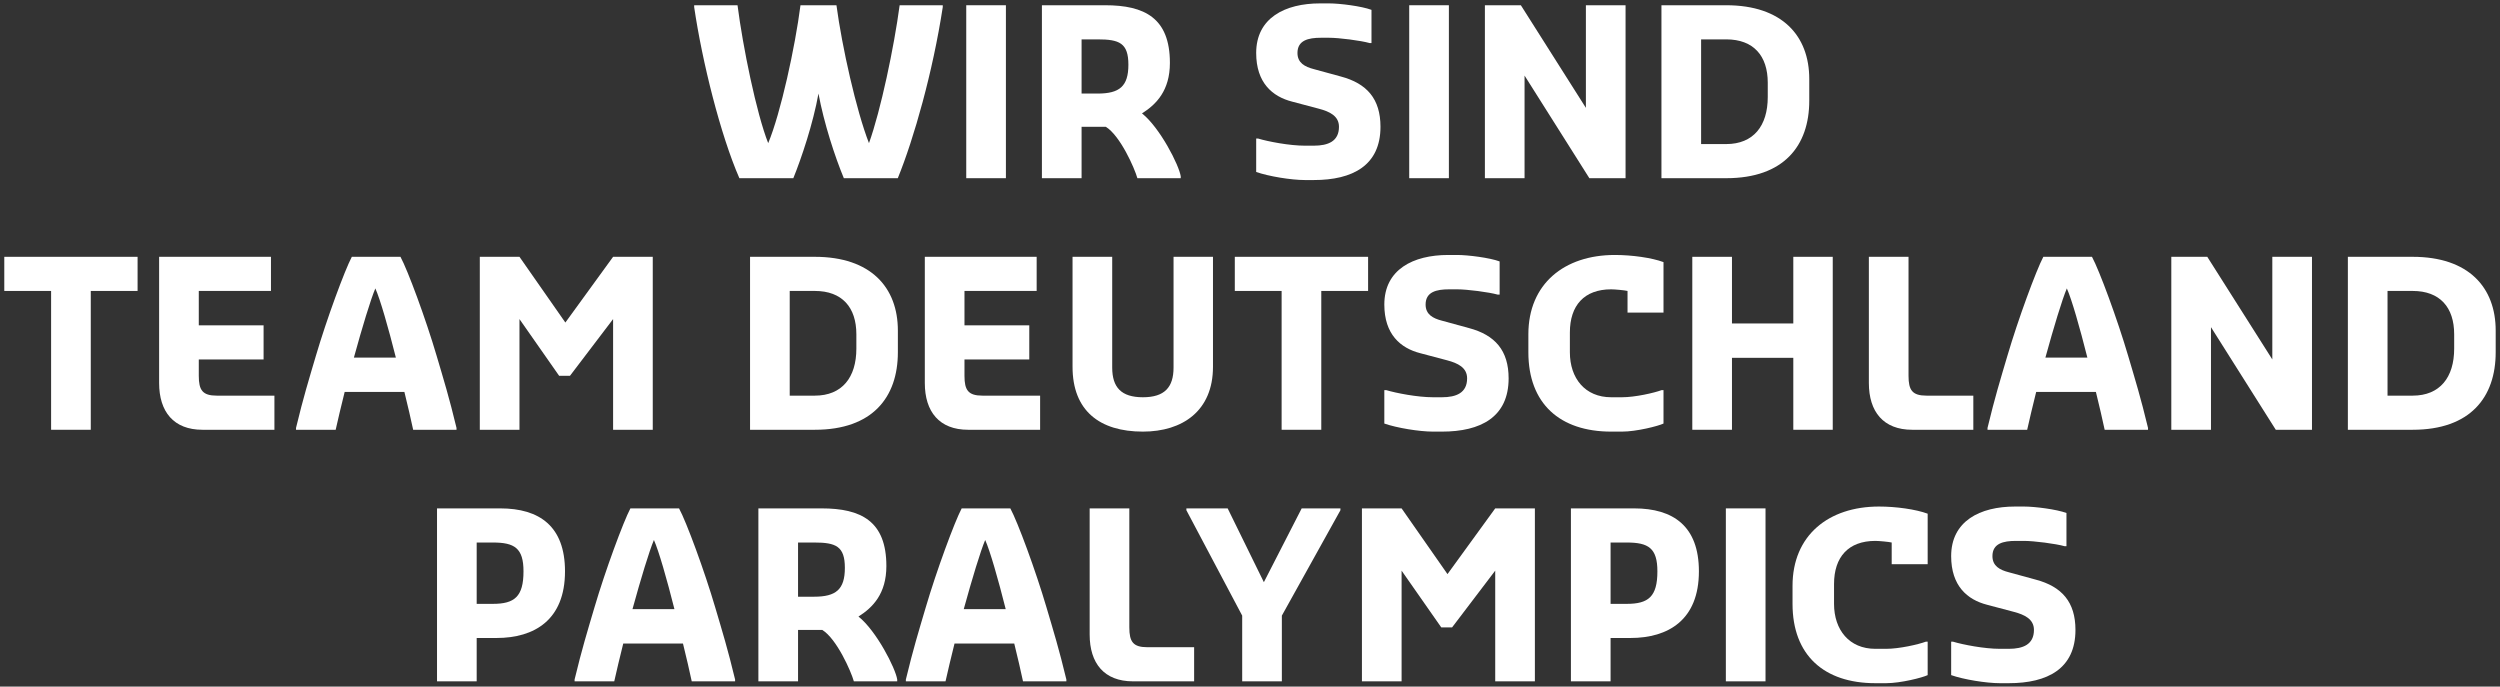
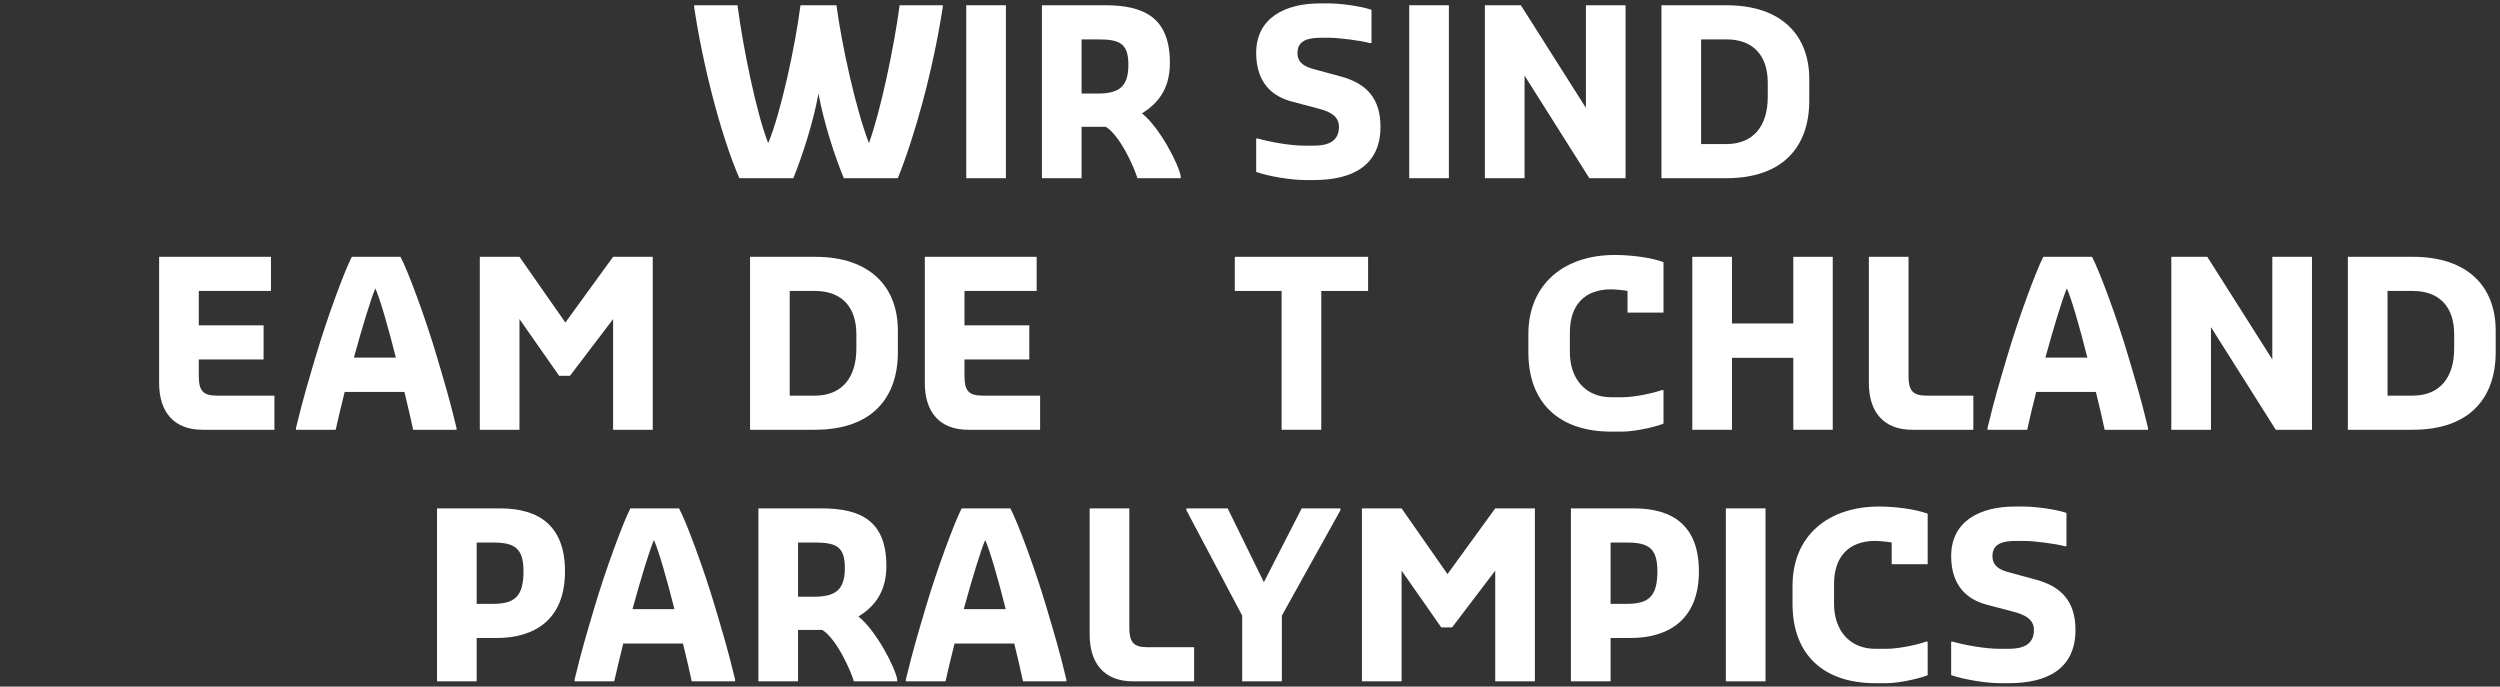
<svg xmlns="http://www.w3.org/2000/svg" width="477" height="131" viewBox="0 0 477 131" fill="none">
  <rect x="0" y="0" width="477" height="131" fill="#333333" stroke="none" />
  <path d="M141.072 34C137.464 25.728 133.988 11.824 132.448 1.352V1H140.72C141.732 8.92 144.328 21.636 146.572 27.312C148.948 21.636 151.72 8.92 152.732 1H159.596C160.652 8.92 163.38 21.108 165.8 27.312C168.044 21.108 170.596 8.92 171.652 1H179.88V1.352C177.988 13.716 174.38 26.432 171.3 34H161.004C159.288 29.864 157.22 23.528 156.164 17.852C155.152 23.528 152.908 30.216 151.368 34H141.072Z" fill="white" />
  <path d="M184.36 34V1H191.928V34H184.36Z" fill="white" />
  <path d="M198.797 34V1H210.853C218.377 1 223.217 3.42 223.217 12C223.217 17.28 220.621 19.92 217.893 21.636C221.325 24.364 224.977 31.536 225.285 33.648V34H217.013C216.485 32.108 213.757 25.904 210.985 24.188H206.365V34H198.797ZM206.365 17.852H209.445C213.581 17.852 215.297 16.488 215.297 12.352C215.297 8.216 213.581 7.512 209.445 7.512H206.365V17.852Z" fill="white" />
  <path d="M248.964 34.352C246.368 34.352 242.056 33.648 239.68 32.812V26.432H240.032C241.924 27.004 246.016 27.796 248.964 27.796H250.68C253.408 27.796 255.476 26.96 255.476 24.188C255.476 22.12 253.672 21.284 251.692 20.756L246.544 19.392C242.76 18.424 239.68 15.784 239.68 10.108C239.68 3.42 245.18 0.648 251.868 0.648H253.584C255.652 0.648 259.788 1.176 261.68 1.88V8.216H261.328C259.612 7.732 255.476 7.204 253.584 7.204H252.044C249.624 7.204 247.556 7.688 247.556 10.108C247.556 12 248.964 12.748 250.68 13.188L255.828 14.596C260.8 15.916 263.396 18.864 263.396 24.188C263.396 31.58 258.072 34.352 250.68 34.352H248.964Z" fill="white" />
  <path d="M268.879 34V1H276.447V34H268.879Z" fill="white" />
  <path d="M283.317 34V1H290.181L302.589 20.58V1H310.157V34H303.249L290.885 14.42V34H283.317Z" fill="white" />
  <path d="M317.004 34V1H329.368C340.06 1 345.208 6.852 345.208 15.08V19.216C345.208 27.796 340.368 34 329.368 34H317.004ZM324.572 27.488H329.368C334.56 27.488 337.288 24.012 337.288 18.512V15.784C337.288 10.636 334.56 7.512 329.368 7.512H324.572V27.488Z" fill="white" />
-   <path d="M9.751 82V55.512H0.819V49H26.251V55.512H17.319V82H9.751Z" fill="white" />
  <path d="M38.632 82C33.132 82 30.36 78.568 30.36 73.068V49H51.7V55.512H37.928V62.068H50.292V68.58H37.928V71.704C37.928 74.432 38.632 75.488 41.36 75.488H52.36V82H38.632Z" fill="white" />
  <path d="M56.479 82V81.648C57.887 75.796 58.899 72.54 60.263 67.92C62.331 60.88 65.763 51.596 67.127 49H76.411C77.819 51.596 81.251 60.88 83.319 67.92C84.683 72.54 85.695 75.796 87.103 81.648V82H78.831C78.391 79.976 77.819 77.424 77.159 74.784H65.763C65.103 77.468 64.487 79.976 64.047 82H56.479ZM71.615 55.028C70.735 57.096 69.107 62.464 67.523 68.228H75.531C74.079 62.464 72.539 57.096 71.615 55.028Z" fill="white" />
  <path d="M91.547 82V49H99.115L107.871 61.54L116.979 49H124.547V82H116.979V60.88L108.751 71.704H106.683L99.115 60.88V82H91.547Z" fill="white" />
  <path d="M143.11 82V49H155.474C166.166 49 171.314 54.852 171.314 63.08V67.216C171.314 75.796 166.474 82 155.474 82H143.11ZM150.678 75.488H155.474C160.666 75.488 163.394 72.012 163.394 66.512V63.784C163.394 58.636 160.666 55.512 155.474 55.512H150.678V75.488Z" fill="white" />
  <path d="M184.726 82C179.226 82 176.454 78.568 176.454 73.068V49H197.794V55.512H184.022V62.068H196.386V68.58H184.022V71.704C184.022 74.432 184.726 75.488 187.454 75.488H198.454V82H184.726Z" fill="white" />
-   <path d="M218.061 82.352C209.789 82.352 204.641 78.348 204.641 69.988V49H212.209V70.12C212.209 73.904 213.925 75.796 218.061 75.796C222.197 75.796 223.913 73.904 223.913 70.12V49H231.437V69.988C231.437 78.392 225.629 82.352 218.061 82.352Z" fill="white" />
  <path d="M244.533 82V55.512H235.601V49H261.033V55.512H252.101V82H244.533Z" fill="white" />
-   <path d="M273.413 82.352C270.817 82.352 266.505 81.648 264.129 80.812V74.432H264.481C266.373 75.004 270.465 75.796 273.413 75.796H275.129C277.857 75.796 279.925 74.96 279.925 72.188C279.925 70.12 278.121 69.284 276.141 68.756L270.993 67.392C267.209 66.424 264.129 63.784 264.129 58.108C264.129 51.42 269.629 48.648 276.317 48.648H278.033C280.101 48.648 284.237 49.176 286.129 49.88V56.216H285.777C284.061 55.732 279.925 55.204 278.033 55.204H276.493C274.073 55.204 272.005 55.688 272.005 58.108C272.005 60 273.413 60.748 275.129 61.188L280.277 62.596C285.249 63.916 287.845 66.864 287.845 72.188C287.845 79.58 282.521 82.352 275.129 82.352H273.413Z" fill="white" />
  <path d="M307.409 82.352C297.641 82.352 291.613 77.028 291.613 67.216V63.784C291.613 54.148 298.477 48.648 308.113 48.648C311.369 48.648 315.153 49.176 317.397 50.012V59.648H310.533V55.512C310.005 55.38 308.113 55.204 307.409 55.204C302.261 55.204 299.533 58.284 299.533 63.432V67.216C299.533 72.188 302.437 75.796 307.409 75.796H309.477C311.985 75.796 315.637 74.96 317.045 74.432H317.397V80.812C316.385 81.296 312.249 82.352 309.477 82.352H307.409Z" fill="white" />
  <path d="M322.891 82V49H330.459V61.716H342.163V49H349.687V82H342.163V68.272H330.459V82H322.891Z" fill="white" />
  <path d="M364.851 82C359.351 82 356.579 78.568 356.579 73.068V49H364.147V71.704C364.147 74.432 364.851 75.488 367.579 75.488H376.511V82H364.851Z" fill="white" />
  <path d="M379.218 82V81.648C380.626 75.796 381.638 72.54 383.002 67.92C385.07 60.88 388.502 51.596 389.866 49H399.15C400.558 51.596 403.99 60.88 406.058 67.92C407.422 72.54 408.434 75.796 409.842 81.648V82H401.57C401.13 79.976 400.558 77.424 399.898 74.784H388.502C387.842 77.468 387.226 79.976 386.786 82H379.218ZM394.354 55.028C393.474 57.096 391.846 62.464 390.262 68.228H398.27C396.818 62.464 395.278 57.096 394.354 55.028Z" fill="white" />
  <path d="M414.286 82V49H421.15L433.558 68.58V49H441.126V82H434.218L421.854 62.42V82H414.286Z" fill="white" />
  <path d="M447.973 82V49H460.337C471.029 49 476.177 54.852 476.177 63.08V67.216C476.177 75.796 471.337 82 460.337 82H447.973ZM455.541 75.488H460.337C465.529 75.488 468.257 72.012 468.257 66.512V63.784C468.257 58.636 465.529 55.512 460.337 55.512H455.541V75.488Z" fill="white" />
  <path d="M83.383 130V97H95.439C102.963 97 107.803 100.432 107.803 109.012C107.803 118.296 101.951 121.728 94.735 121.728H90.951V130H83.383ZM90.951 115.216H94.031C98.167 115.216 99.883 113.852 99.883 109.012C99.883 104.568 98.167 103.512 94.031 103.512H90.951V115.216Z" fill="white" />
  <path d="M109.632 130V129.648C111.04 123.796 112.052 120.54 113.416 115.92C115.484 108.88 118.916 99.596 120.28 97H129.564C130.972 99.596 134.404 108.88 136.472 115.92C137.836 120.54 138.848 123.796 140.256 129.648V130H131.984C131.544 127.976 130.972 125.424 130.312 122.784H118.916C118.256 125.468 117.64 127.976 117.2 130H109.632ZM124.768 103.028C123.888 105.096 122.26 110.464 120.676 116.228H128.684C127.232 110.464 125.692 105.096 124.768 103.028Z" fill="white" />
  <path d="M144.7 130V97H156.756C164.28 97 169.12 99.42 169.12 108C169.12 113.28 166.524 115.92 163.796 117.636C167.228 120.364 170.88 127.536 171.188 129.648V130H162.916C162.388 128.108 159.66 121.904 156.888 120.188H152.268V130H144.7ZM152.268 113.852H155.348C159.484 113.852 161.2 112.488 161.2 108.352C161.2 104.216 159.484 103.512 155.348 103.512H152.268V113.852Z" fill="white" />
  <path d="M172.839 130V129.648C174.247 123.796 175.259 120.54 176.623 115.92C178.691 108.88 182.123 99.596 183.487 97H192.771C194.179 99.596 197.611 108.88 199.679 115.92C201.043 120.54 202.055 123.796 203.463 129.648V130H195.191C194.751 127.976 194.179 125.424 193.519 122.784H182.123C181.463 125.468 180.847 127.976 180.407 130H172.839ZM187.975 103.028C187.095 105.096 185.467 110.464 183.883 116.228H191.891C190.439 110.464 188.899 105.096 187.975 103.028Z" fill="white" />
  <path d="M216.179 130C210.679 130 207.907 126.568 207.907 121.068V97H215.475V119.704C215.475 122.432 216.179 123.488 218.907 123.488H227.839V130H216.179Z" fill="white" />
  <path d="M237.01 130V117.46L226.362 97.352V97H234.238L241.146 111.08L248.362 97H255.754V97.352L244.578 117.46V130H237.01Z" fill="white" />
  <path d="M259.856 130V97H267.424L276.18 109.54L285.288 97H292.856V130H285.288V108.88L277.06 119.704H274.992L267.424 108.88V130H259.856Z" fill="white" />
  <path d="M299.731 130V97H311.787C319.311 97 324.151 100.432 324.151 109.012C324.151 118.296 318.299 121.728 311.083 121.728H307.299V130H299.731ZM307.299 115.216H310.379C314.515 115.216 316.231 113.852 316.231 109.012C316.231 104.568 314.515 103.512 310.379 103.512H307.299V115.216Z" fill="white" />
  <path d="M329.293 130V97H336.861V130H329.293Z" fill="white" />
  <path d="M357.811 130.352C348.043 130.352 342.015 125.028 342.015 115.216V111.784C342.015 102.148 348.879 96.648 358.515 96.648C361.771 96.648 365.555 97.176 367.799 98.012V107.648H360.935V103.512C360.407 103.38 358.515 103.204 357.811 103.204C352.663 103.204 349.935 106.284 349.935 111.432V115.216C349.935 120.188 352.839 123.796 357.811 123.796H359.879C362.387 123.796 366.039 122.96 367.447 122.432H367.799V128.812C366.787 129.296 362.651 130.352 359.879 130.352H357.811Z" fill="white" />
  <path d="M381.565 130.352C378.969 130.352 374.657 129.648 372.281 128.812V122.432H372.633C374.525 123.004 378.617 123.796 381.565 123.796H383.281C386.009 123.796 388.077 122.96 388.077 120.188C388.077 118.12 386.273 117.284 384.293 116.756L379.145 115.392C375.361 114.424 372.281 111.784 372.281 106.108C372.281 99.42 377.781 96.648 384.469 96.648H386.185C388.253 96.648 392.389 97.176 394.281 97.88V104.216H393.929C392.213 103.732 388.077 103.204 386.185 103.204H384.645C382.225 103.204 380.157 103.688 380.157 106.108C380.157 108 381.565 108.748 383.281 109.188L388.429 110.596C393.401 111.916 395.997 114.864 395.997 120.188C395.997 127.58 390.673 130.352 383.281 130.352H381.565Z" fill="white" />
</svg>